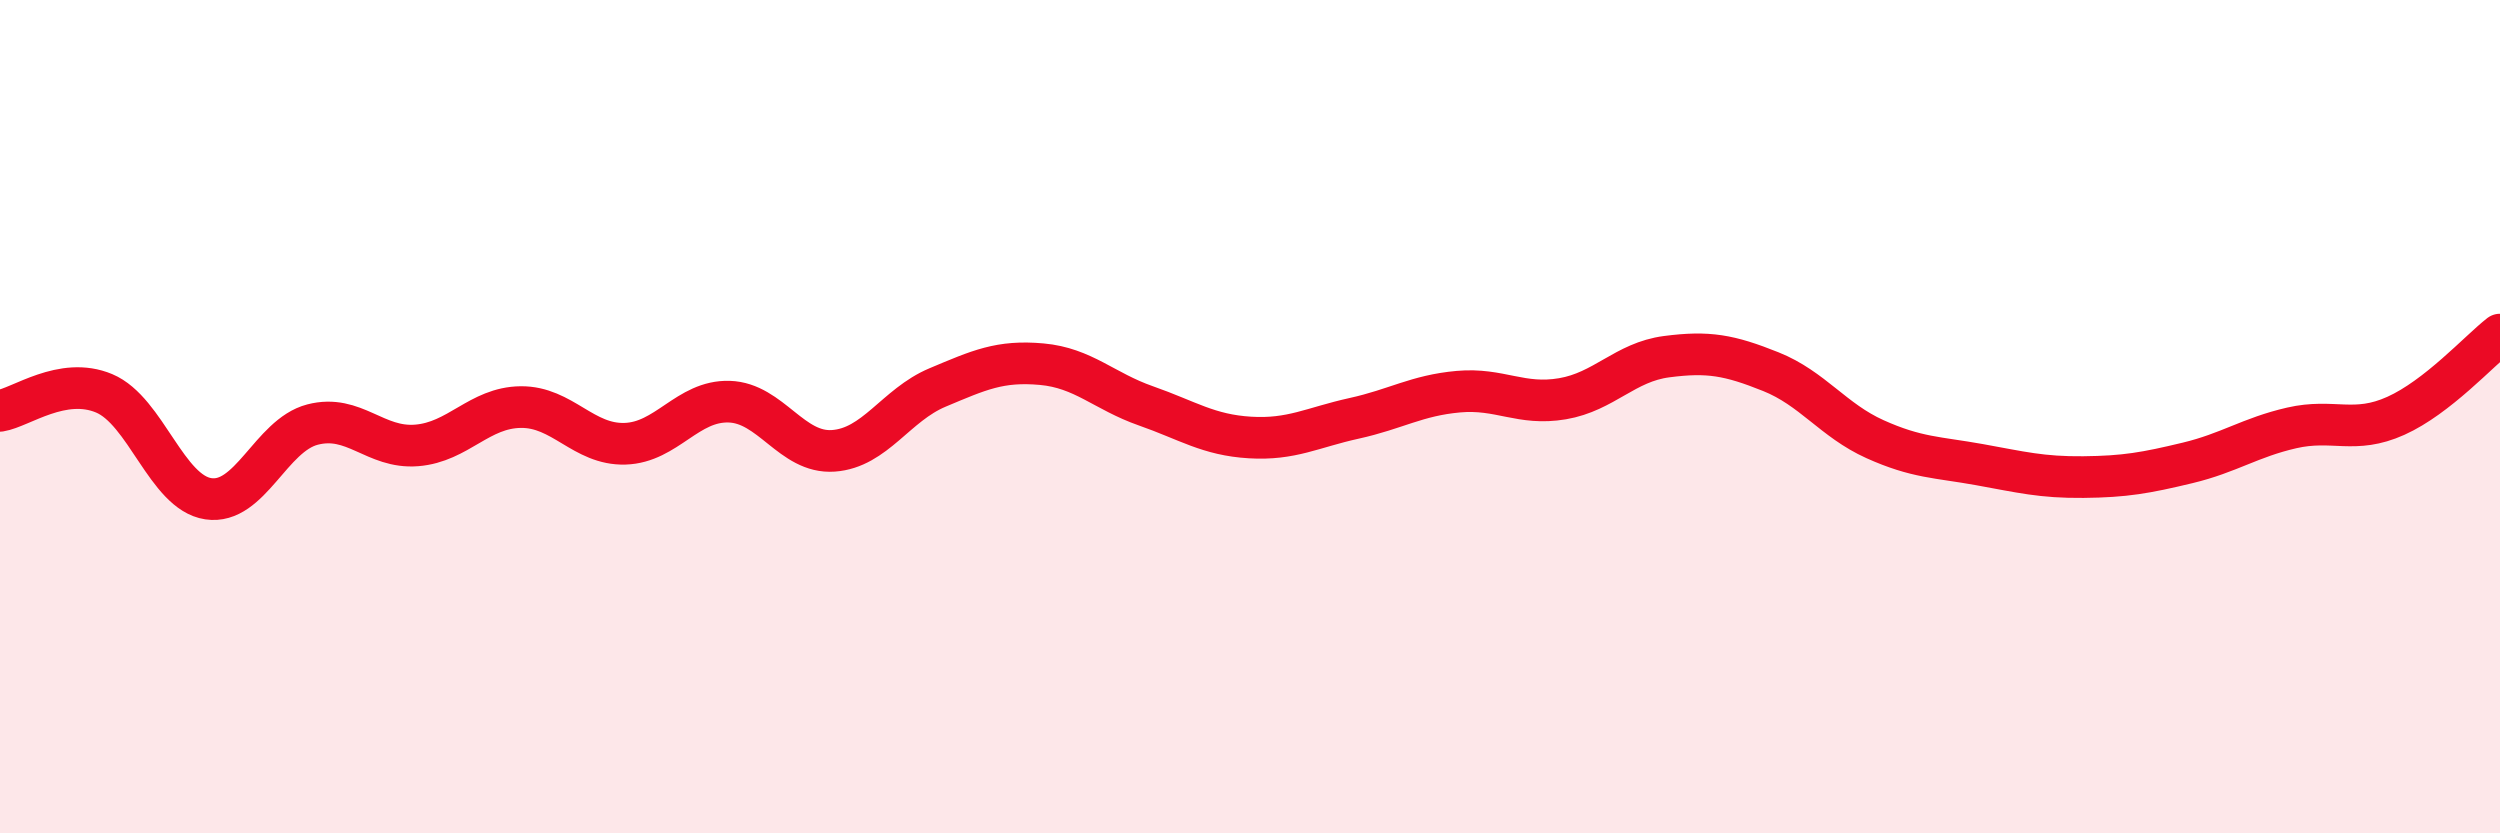
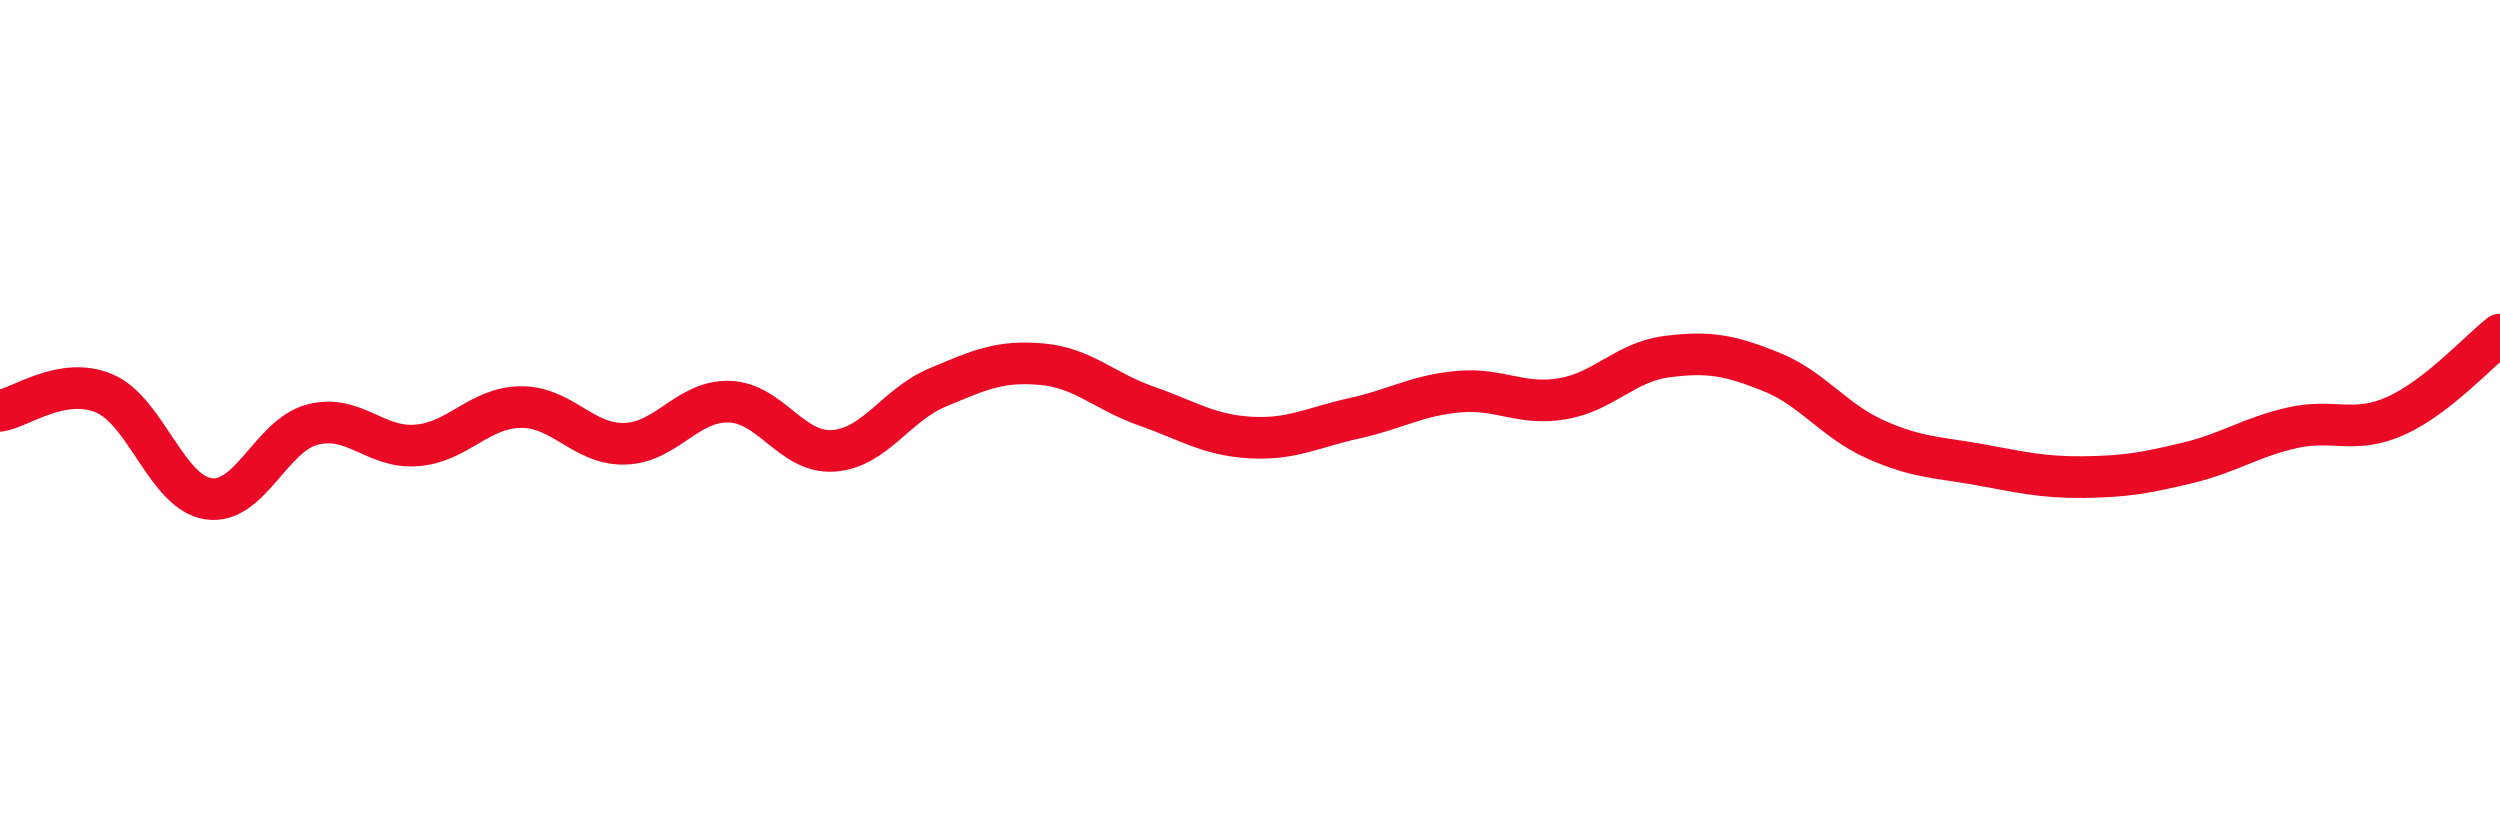
<svg xmlns="http://www.w3.org/2000/svg" width="60" height="20" viewBox="0 0 60 20">
-   <path d="M 0,9.86 C 0.5,9.78 1.5,9.02 2.5,9.44 C 3.5,9.86 4,11.82 5,11.97 C 6,12.12 6.5,10.45 7.5,10.19 C 8.5,9.93 9,10.77 10,10.69 C 11,10.61 11.5,9.78 12.5,9.77 C 13.5,9.76 14,10.68 15,10.65 C 16,10.62 16.5,9.61 17.5,9.64 C 18.5,9.67 19,10.89 20,10.82 C 21,10.75 21.5,9.72 22.5,9.3 C 23.5,8.88 24,8.65 25,8.74 C 26,8.83 26.5,9.39 27.5,9.74 C 28.5,10.09 29,10.44 30,10.5 C 31,10.56 31.5,10.26 32.5,10.04 C 33.5,9.82 34,9.49 35,9.4 C 36,9.31 36.5,9.74 37.5,9.57 C 38.5,9.4 39,8.69 40,8.56 C 41,8.43 41.5,8.52 42.5,8.92 C 43.5,9.32 44,10.09 45,10.54 C 46,10.99 46.5,10.97 47.5,11.15 C 48.5,11.33 49,11.46 50,11.45 C 51,11.44 51.5,11.35 52.5,11.11 C 53.5,10.87 54,10.5 55,10.27 C 56,10.04 56.5,10.43 57.5,9.98 C 58.5,9.53 59.5,8.42 60,8.03L60 20L0 20Z" fill="#EB0A25" opacity="0.1" stroke-linecap="round" stroke-linejoin="round" />
  <path d="M 0,9.86 C 0.5,9.78 1.5,9.02 2.5,9.44 C 3.5,9.86 4,11.82 5,11.97 C 6,12.12 6.5,10.45 7.5,10.19 C 8.5,9.93 9,10.77 10,10.69 C 11,10.61 11.5,9.78 12.5,9.77 C 13.5,9.76 14,10.68 15,10.65 C 16,10.62 16.5,9.61 17.5,9.64 C 18.5,9.67 19,10.89 20,10.82 C 21,10.75 21.5,9.72 22.5,9.3 C 23.5,8.88 24,8.65 25,8.74 C 26,8.83 26.5,9.39 27.5,9.74 C 28.5,10.09 29,10.44 30,10.5 C 31,10.56 31.5,10.26 32.5,10.04 C 33.5,9.82 34,9.49 35,9.4 C 36,9.31 36.5,9.74 37.5,9.57 C 38.5,9.4 39,8.69 40,8.56 C 41,8.43 41.5,8.52 42.5,8.92 C 43.5,9.32 44,10.09 45,10.54 C 46,10.99 46.5,10.97 47.5,11.15 C 48.5,11.33 49,11.46 50,11.45 C 51,11.44 51.5,11.35 52.5,11.11 C 53.5,10.87 54,10.5 55,10.27 C 56,10.04 56.5,10.43 57.5,9.98 C 58.5,9.53 59.5,8.42 60,8.03" stroke="#EB0A25" stroke-width="1" fill="none" stroke-linecap="round" stroke-linejoin="round" />
</svg>